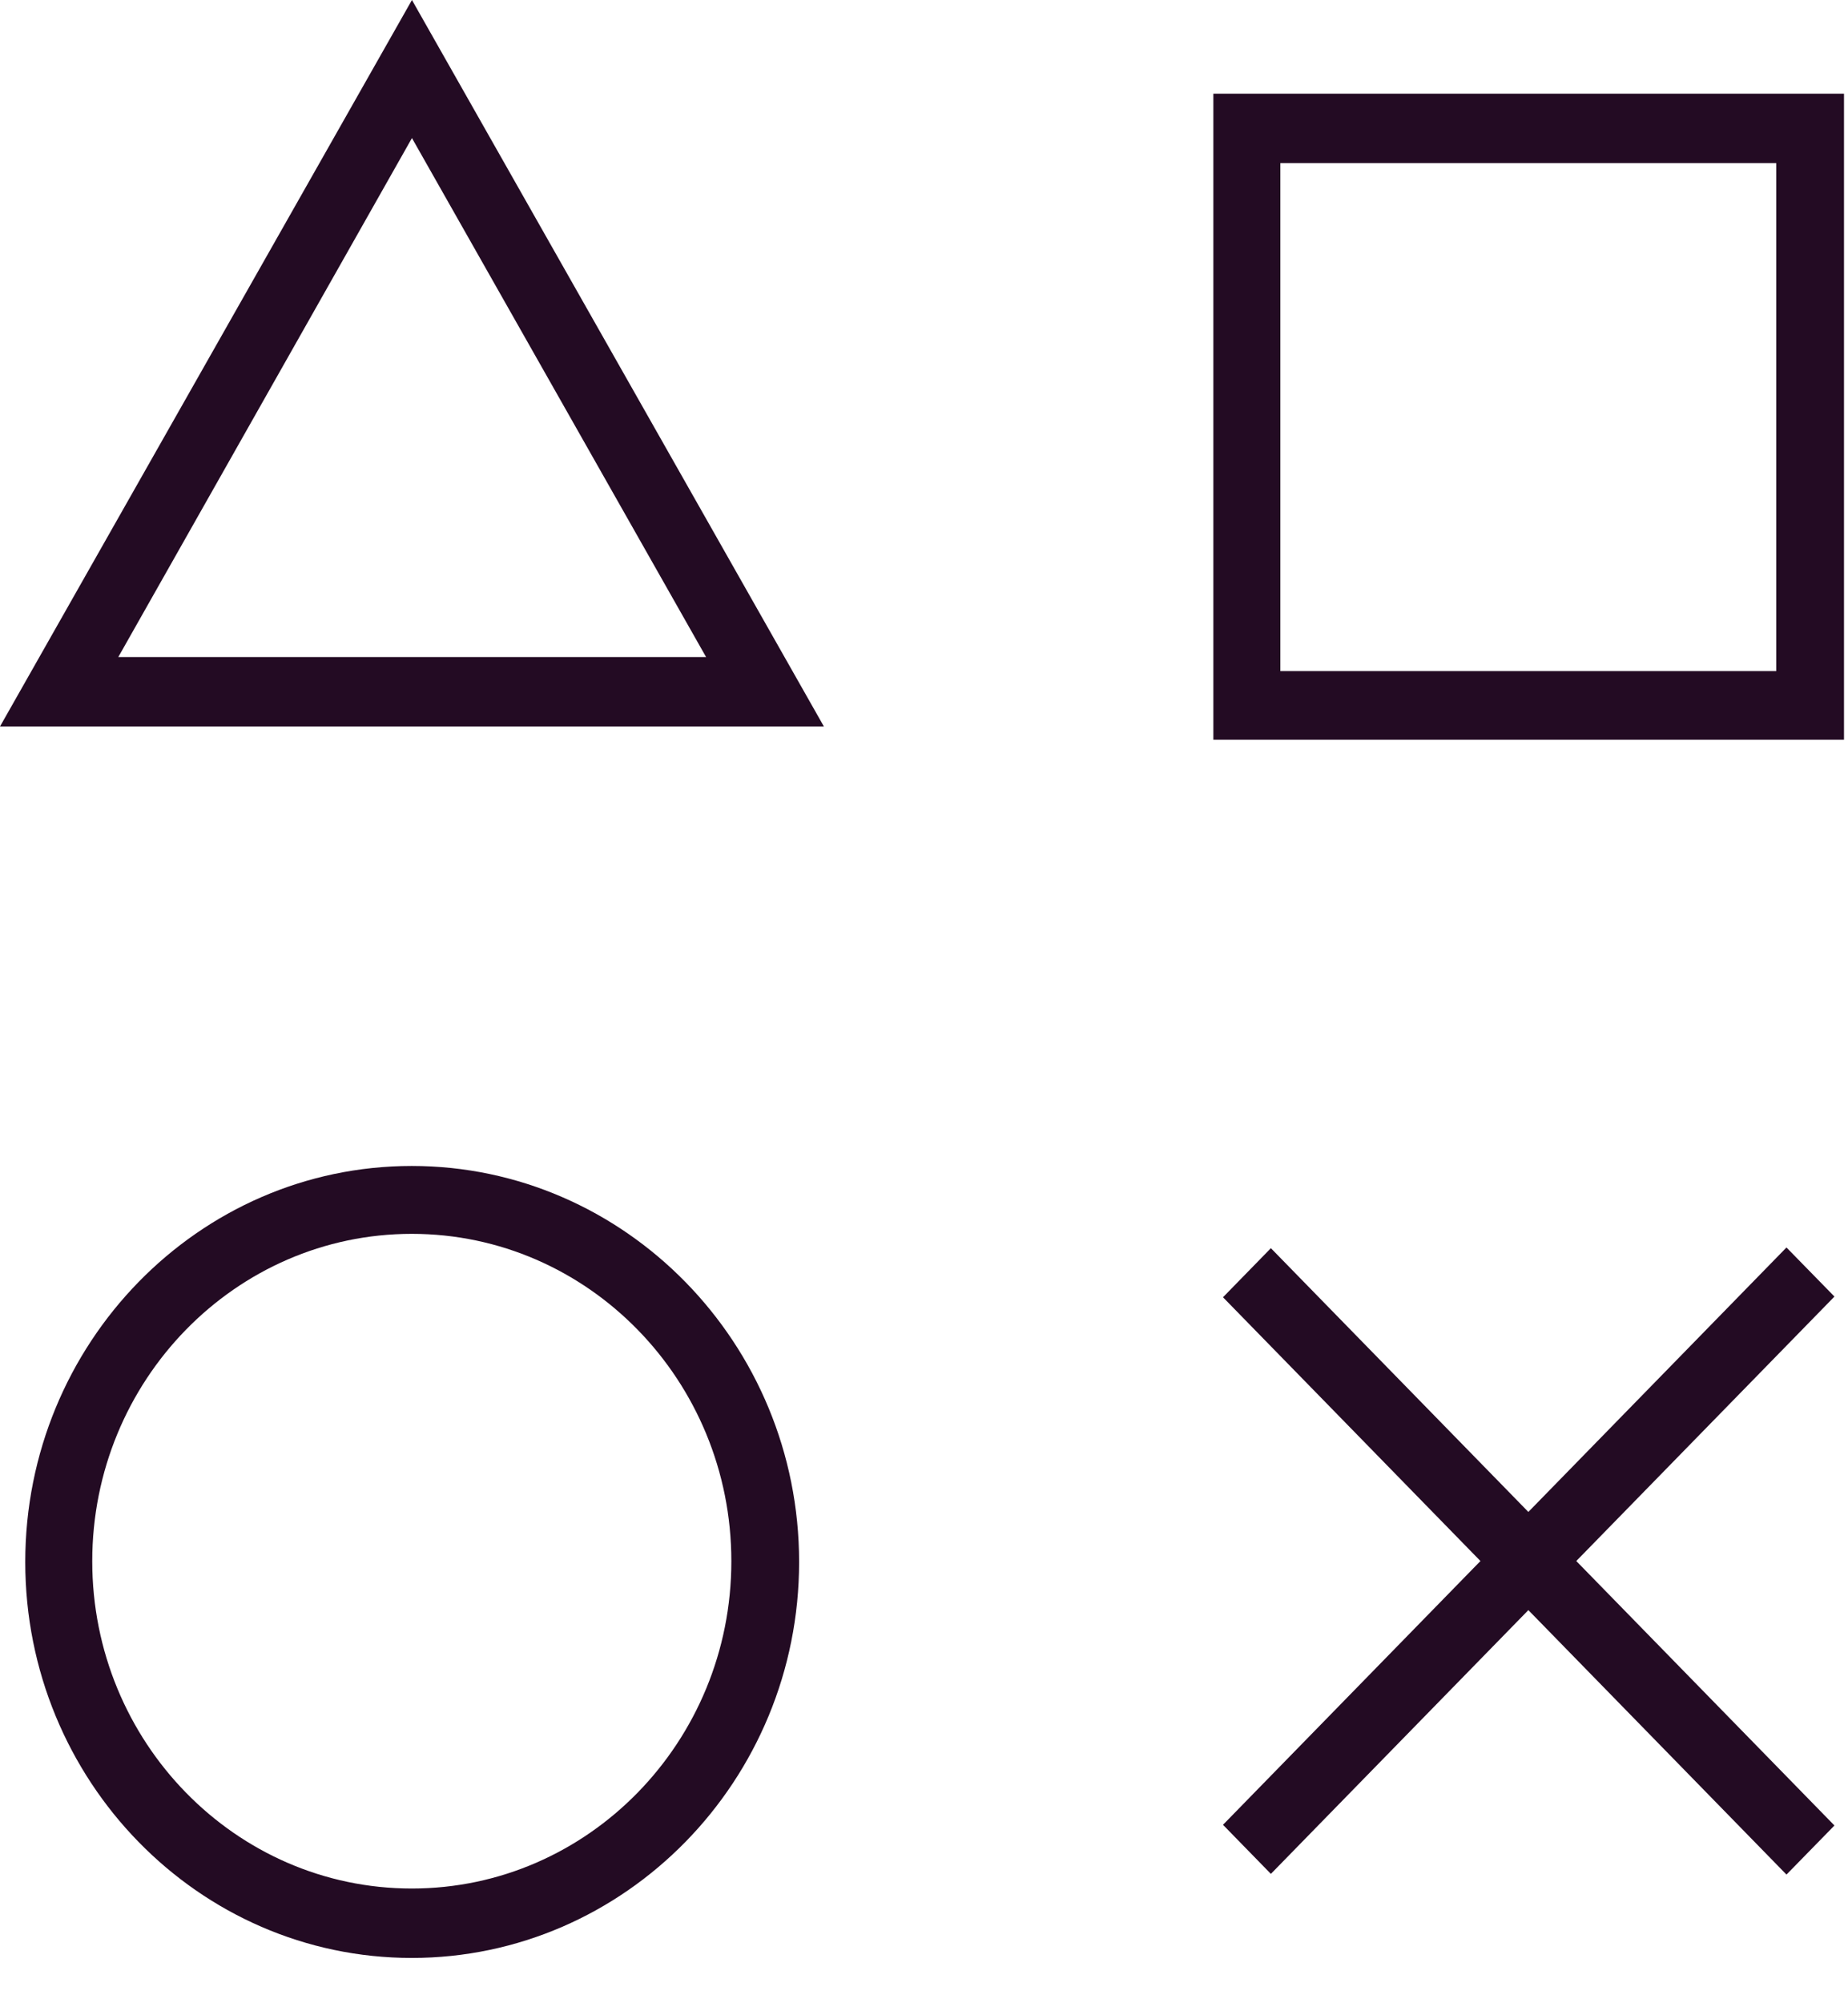
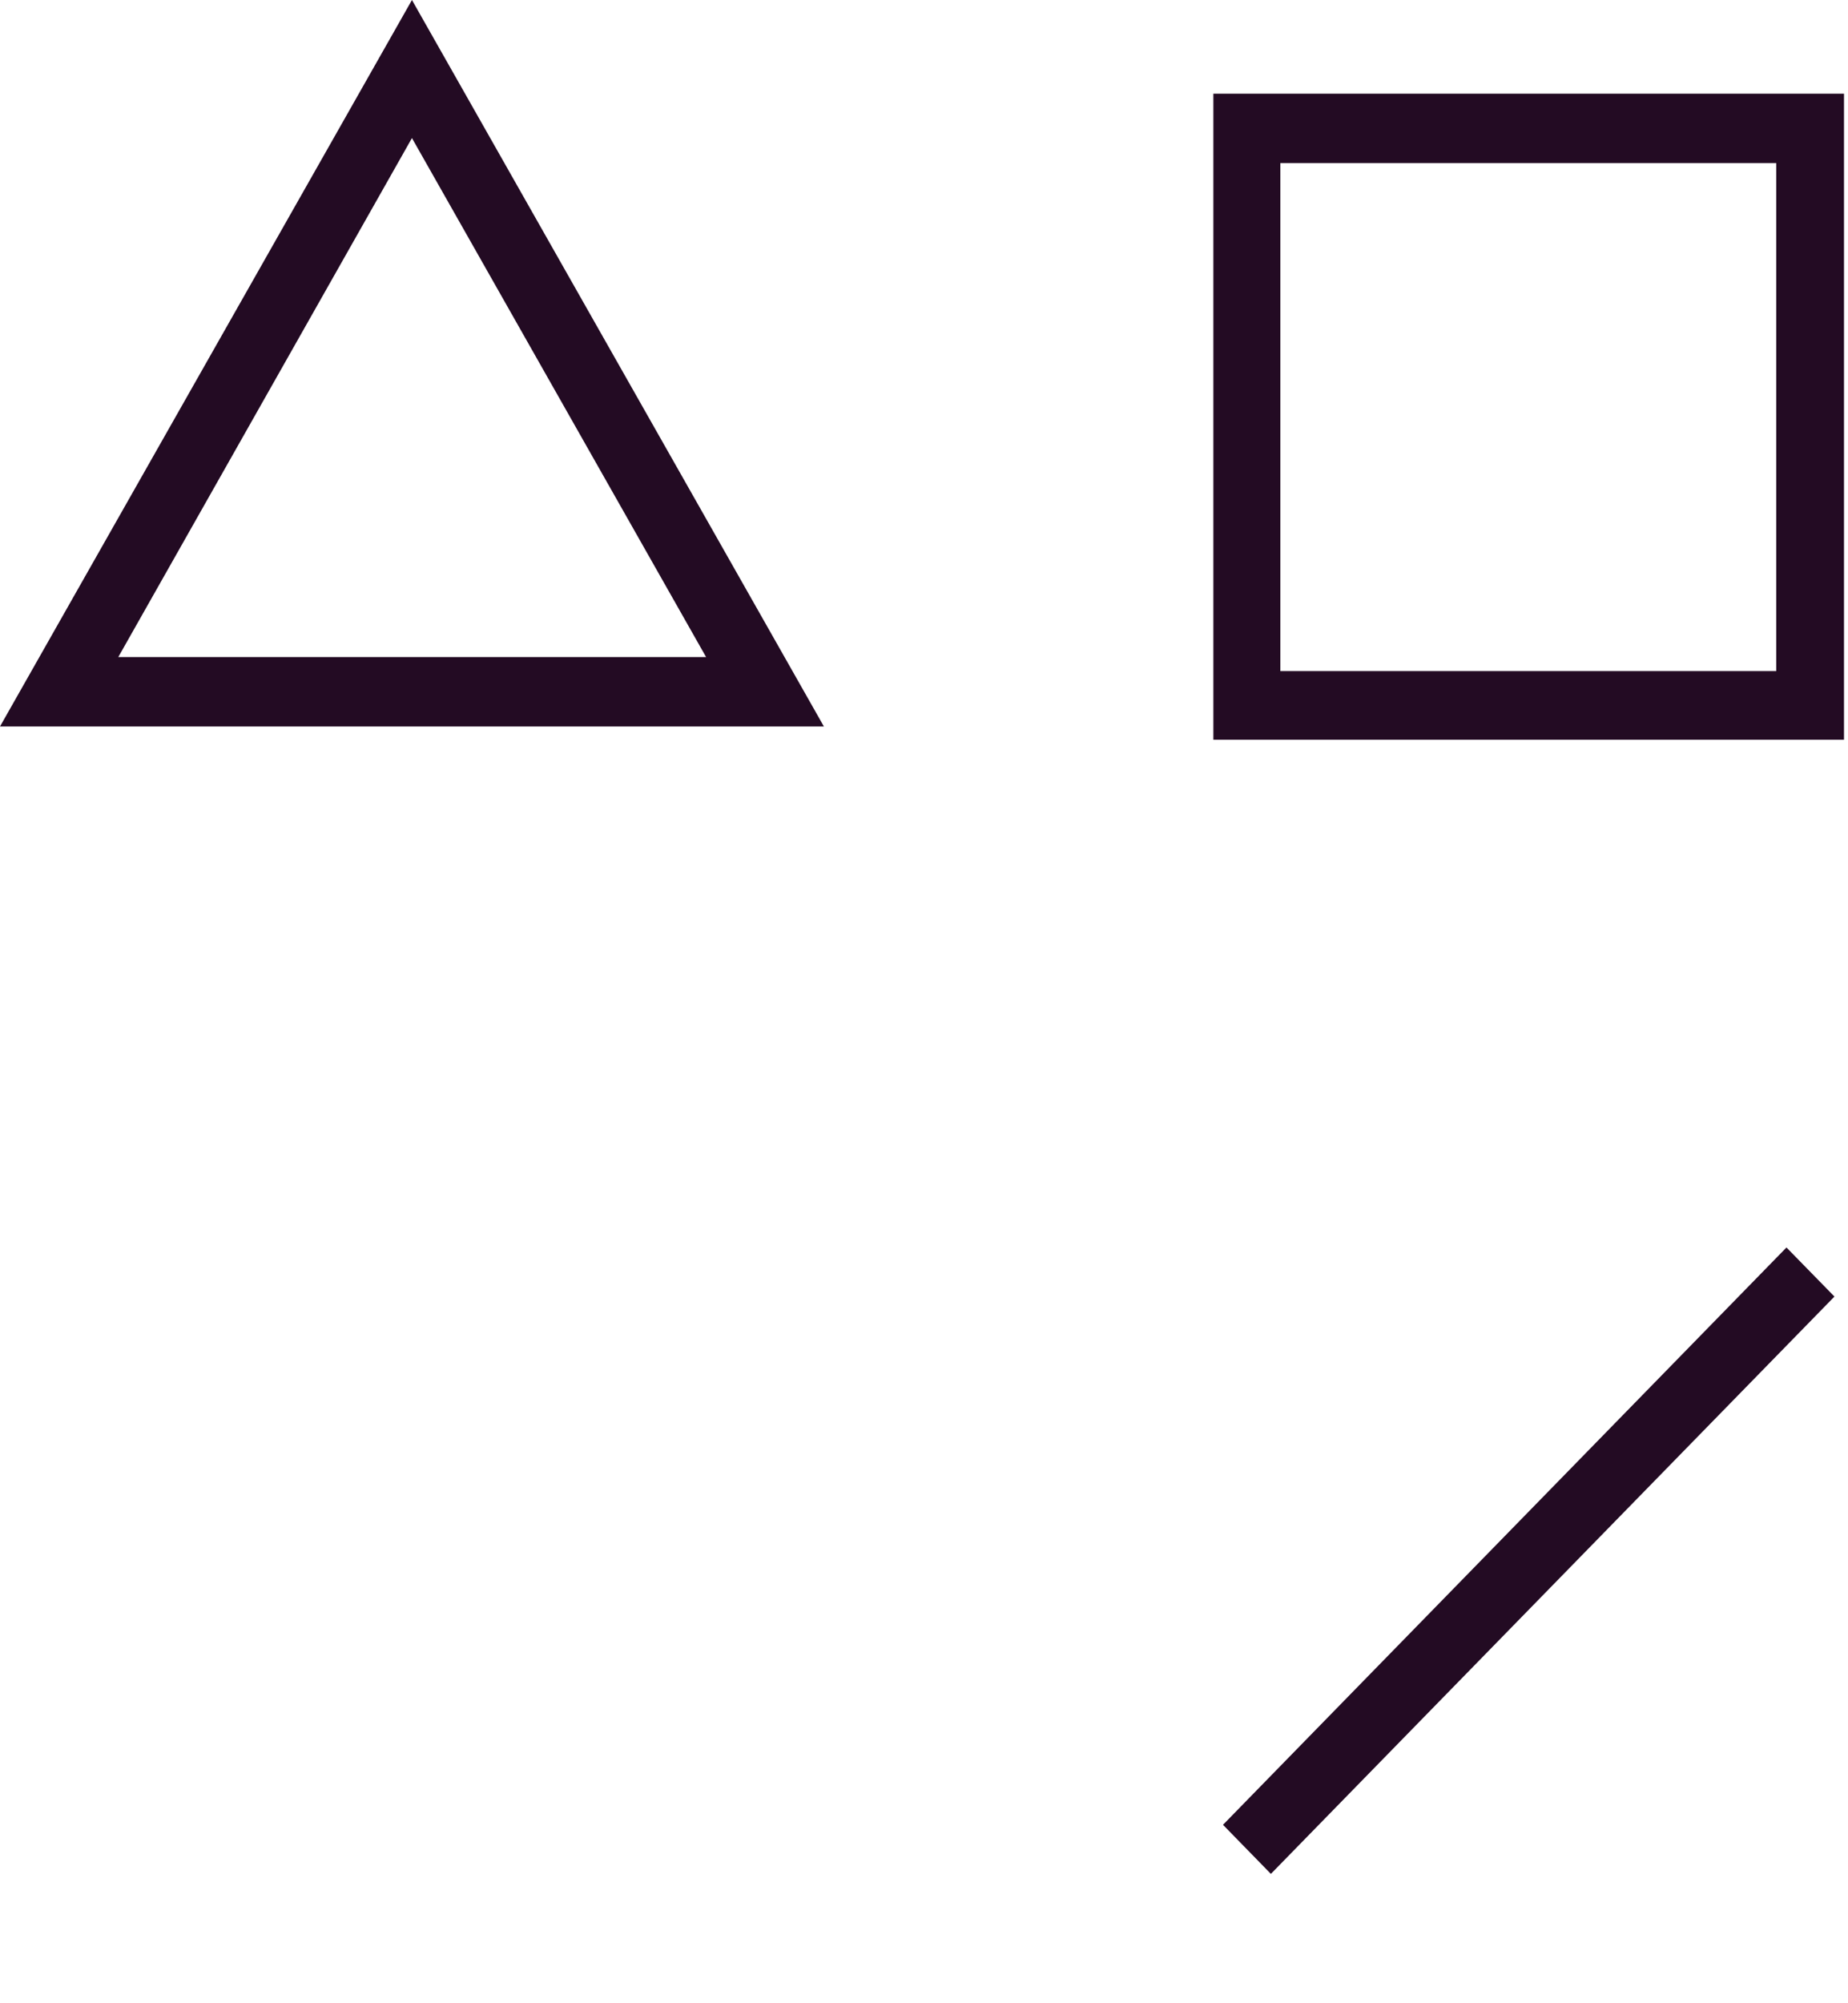
<svg xmlns="http://www.w3.org/2000/svg" width="24" height="26" viewBox="0 0 24 26" fill="none">
-   <path d="M5.348 25.412C2.578 25.412 0.328 23.109 0.328 20.273C0.328 17.437 2.578 15.133 5.348 15.133C8.118 15.133 10.378 17.437 10.378 20.273C10.378 23.109 8.118 25.412 5.348 25.412ZM5.348 16.014C3.058 16.014 1.198 17.918 1.198 20.263C1.198 22.607 3.058 24.511 5.348 24.511C7.638 24.511 9.498 22.607 9.498 20.263C9.498 17.918 7.638 16.014 5.348 16.014Z" fill="#230B23" />
  <path d="M23.201 16.191L15.883 23.684L16.505 24.321L23.824 16.828L23.201 16.191Z" fill="#230B23" />
-   <path d="M16.505 16.2L15.883 16.837L23.201 24.33L23.824 23.693L16.505 16.2Z" fill="#230B23" />
  <path d="M10.7 9.429H0L5.35 0L10.7 9.429ZM1.52 8.528H9.17L5.35 1.792L1.53 8.539L1.52 8.528Z" fill="#230B23" />
-   <path d="M23.948 9.601H15.758V1.216H23.948V9.601ZM16.628 8.71H23.068V2.117H16.628V8.71Z" fill="#230B23" />
+   <path d="M23.948 9.601H15.758V1.216H23.948ZM16.628 8.71H23.068V2.117H16.628V8.71Z" fill="#230B23" />
</svg>